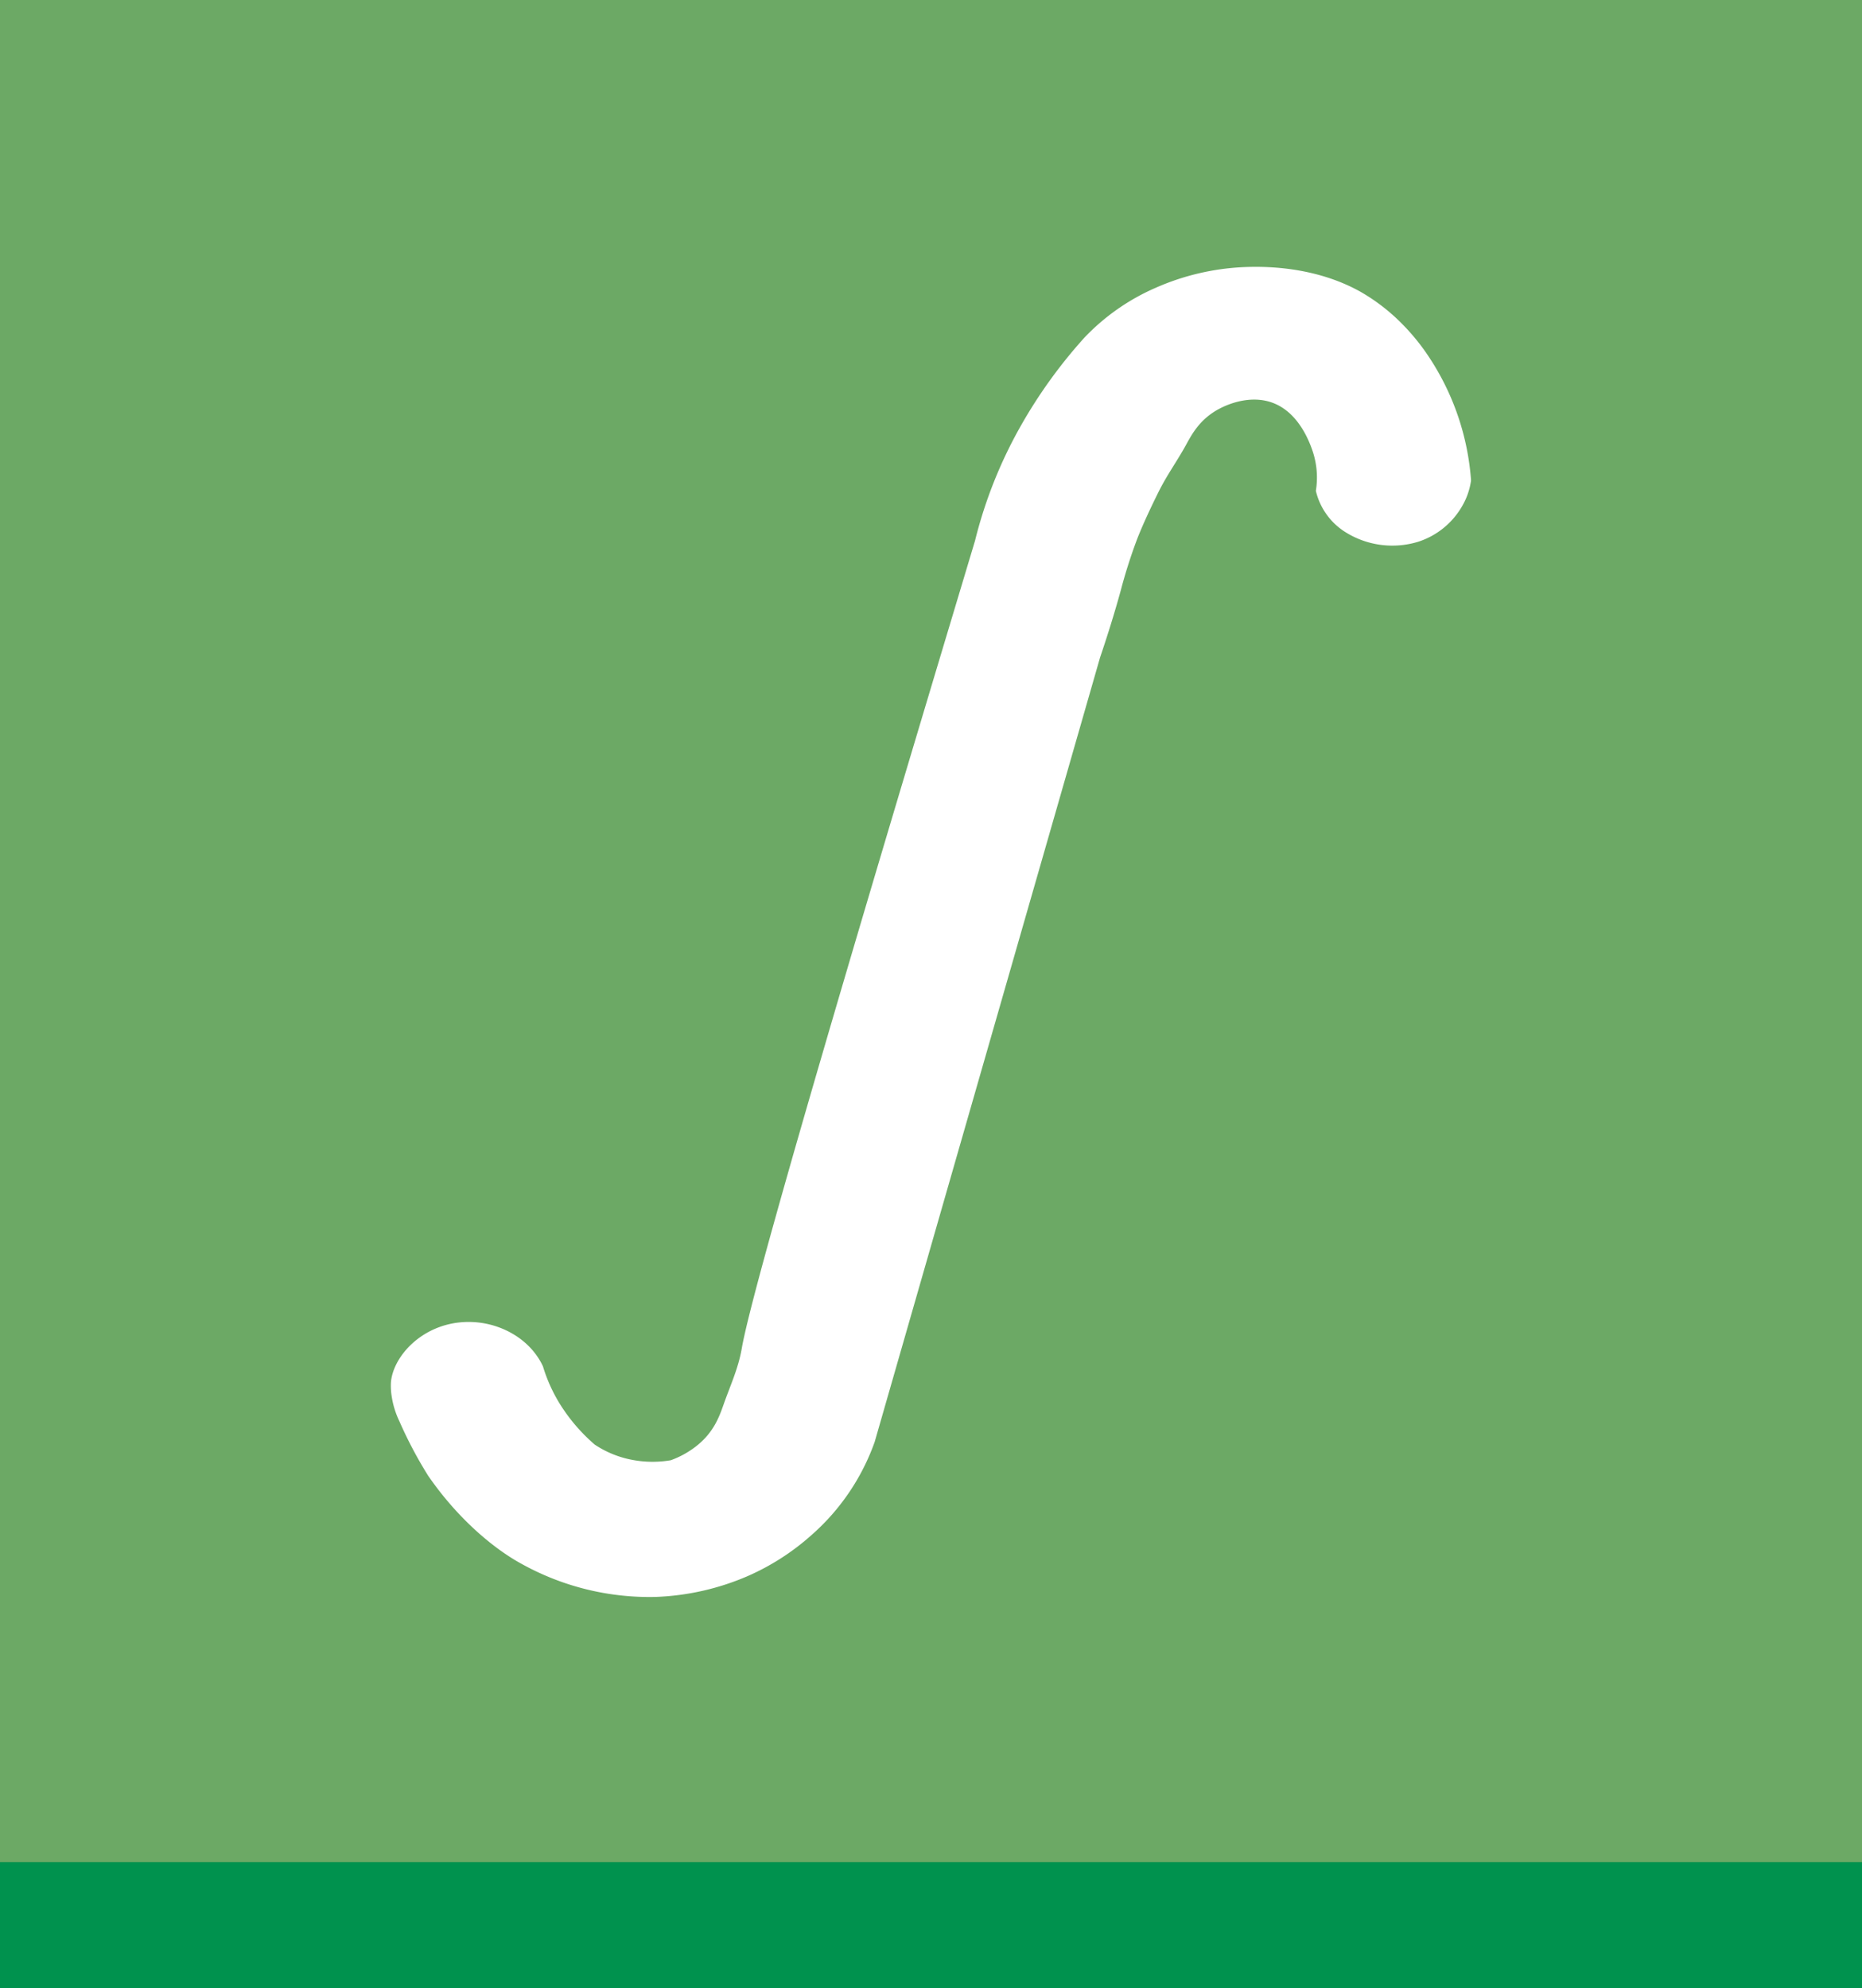
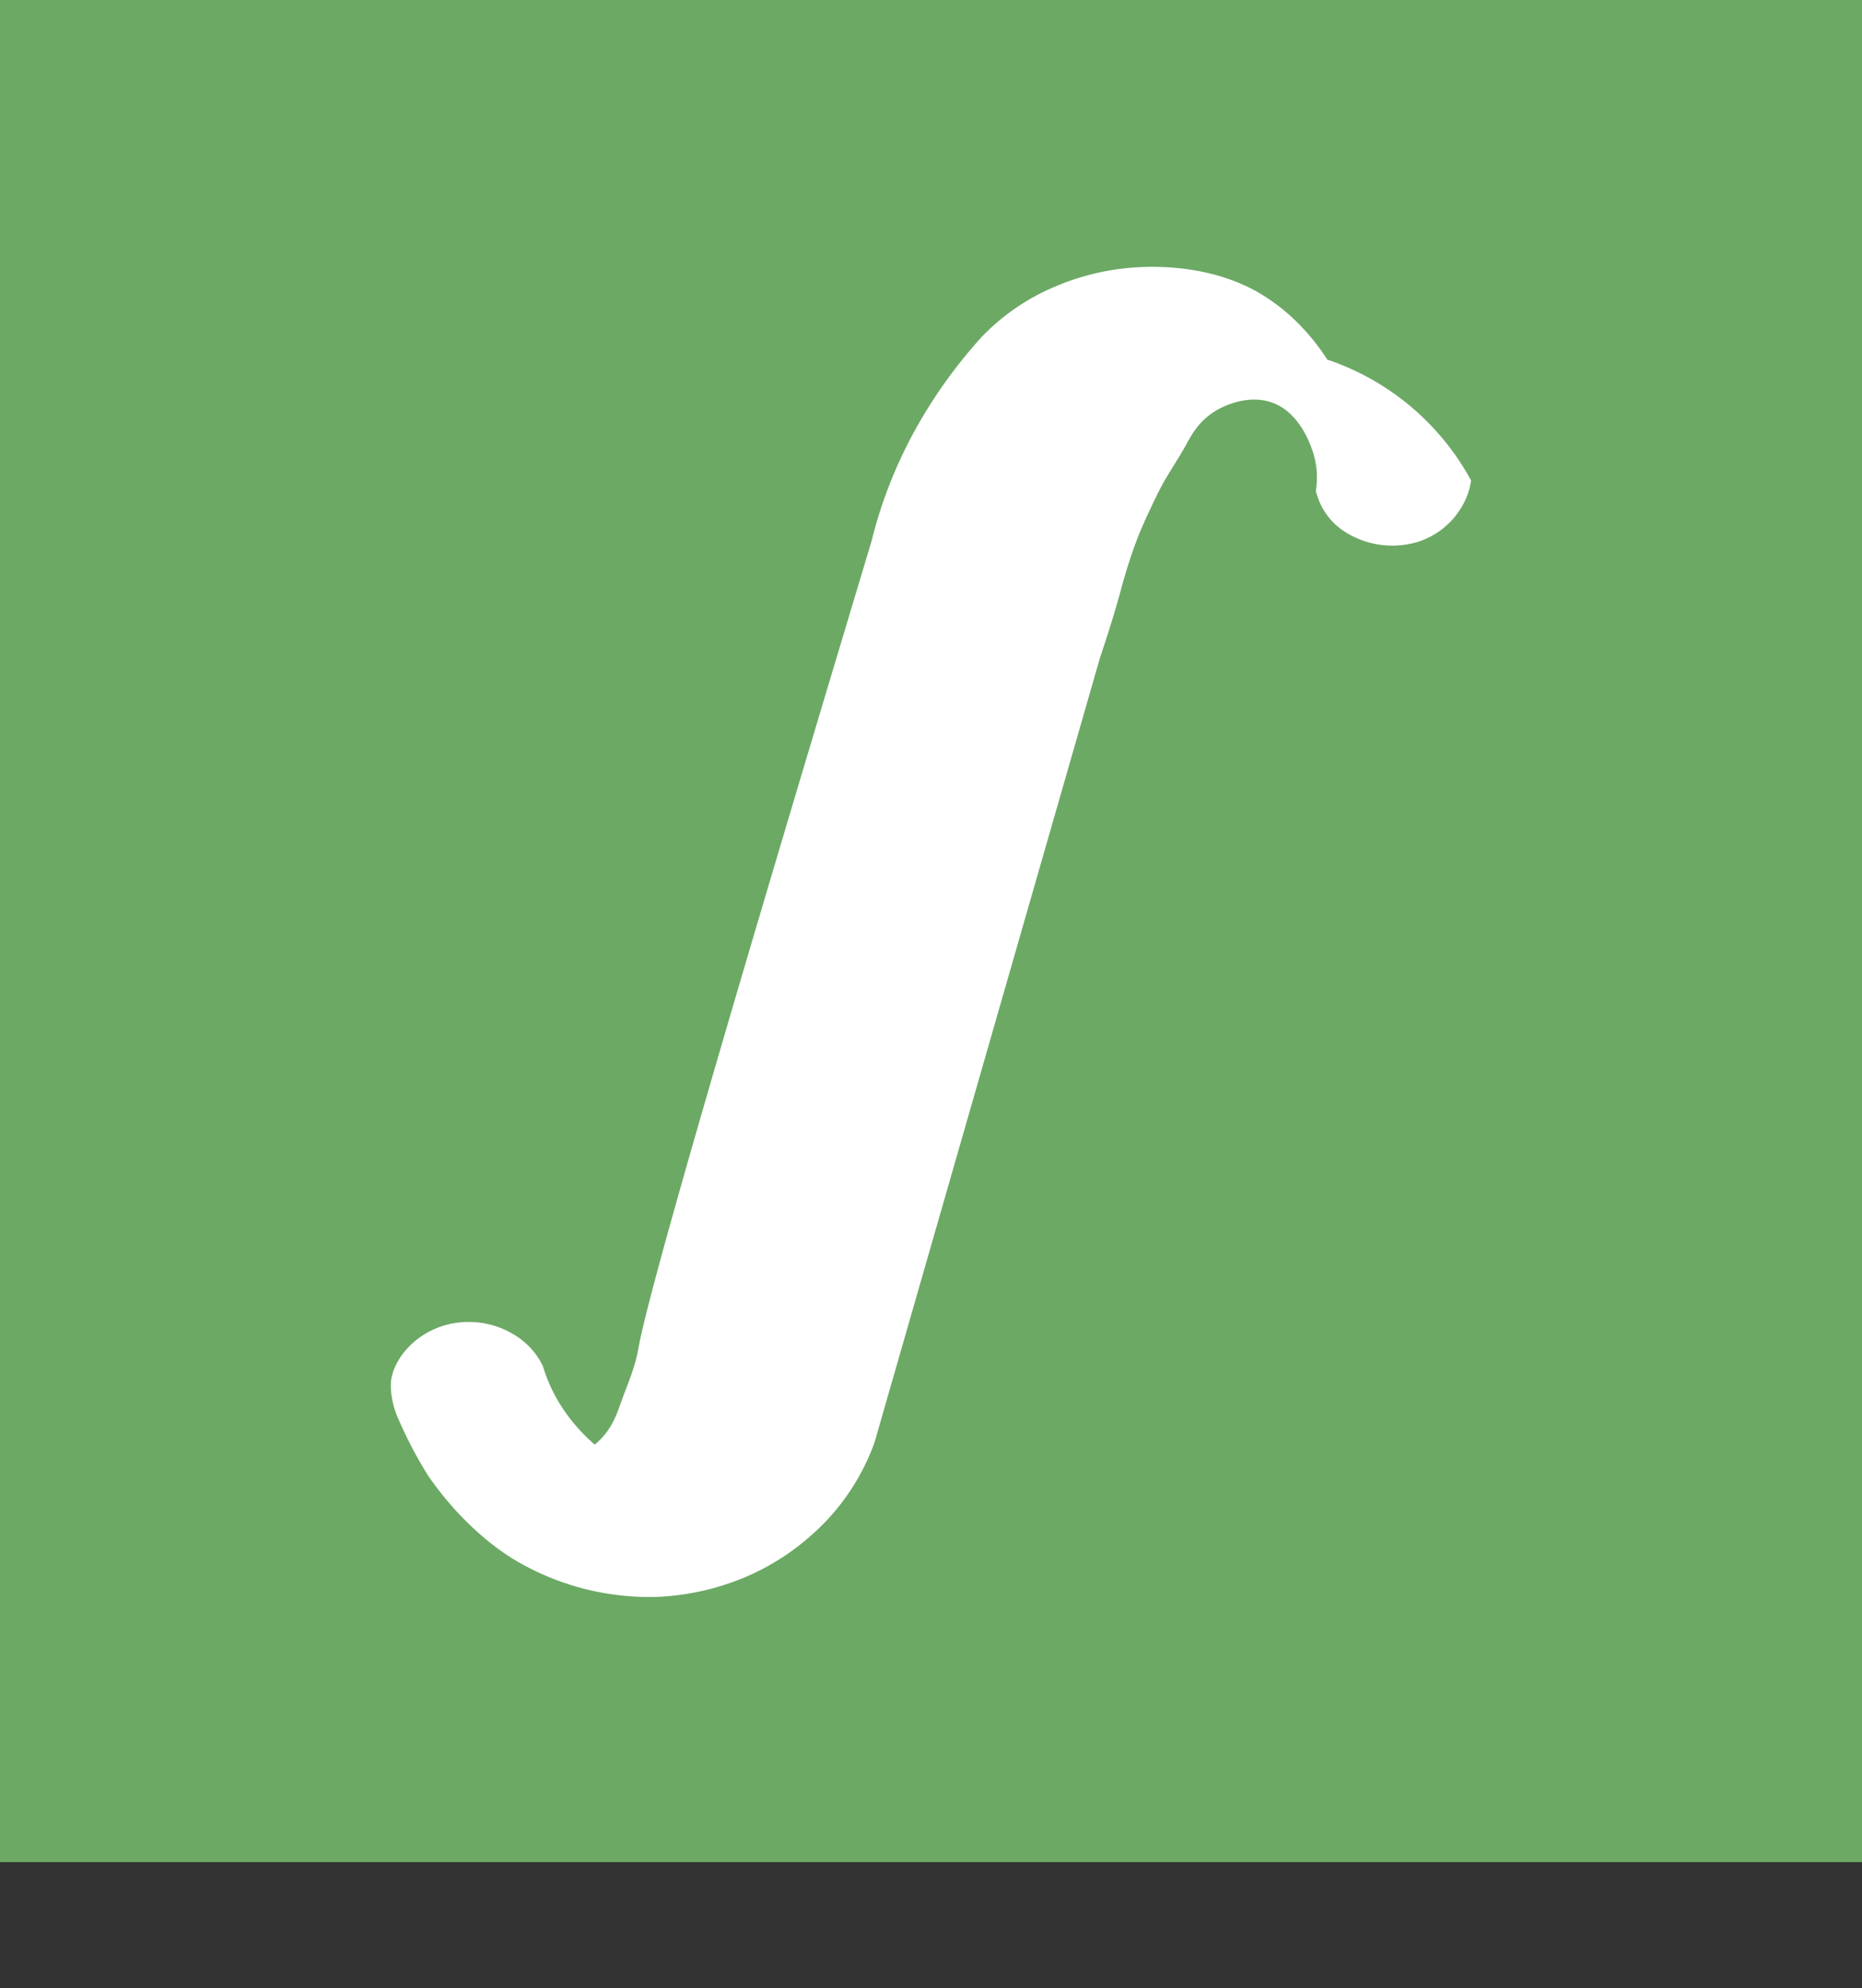
<svg xmlns="http://www.w3.org/2000/svg" viewBox="0 0 562 600">
  <rect x="0" y="0" width="562" height="600" fill="#333333" stroke="none" />
  <defs>
    <style>.cls-1{fill:#00924e;}.cls-2{fill:#6ca965;}.cls-3{fill:#fff;fill-rule:evenodd;}</style>
  </defs>
  <g id="Layer_4" data-name="Layer 4">
-     <rect class="cls-1" y="38" width="562" height="562" />
-   </g>
+     </g>
  <g id="Layer_1" data-name="Layer 1">
    <rect class="cls-2" width="562" height="562" />
  </g>
  <g id="Layer_3" data-name="Layer 3">
-     <path class="cls-3" d="M118,417.09c.75-7.88,9.42-17.39,22-18.08,10.1-.55,19.9,4.76,23.88,13.37a47.56,47.56,0,0,0,6.43,13.36A53.36,53.36,0,0,0,179.52,436a30.62,30.62,0,0,0,11.94,4.71,32.62,32.62,0,0,0,11,0,27.63,27.63,0,0,0,8.26-4.71c4.77-4,6.36-8.39,7.66-12.06,2.11-6,4.44-10.85,5.51-17,4.07-23.61,52.85-185.14,70.4-243.76a137.41,137.41,0,0,1,13.78-34.6,149.64,149.64,0,0,1,19.28-26.73,65.85,65.85,0,0,1,21.35-14.94,73.93,73.93,0,0,1,26.63-6.29c13.29-.59,25.64,2,35.36,7.47a58.08,58.08,0,0,1,11.48,8.65,65.61,65.61,0,0,1,9.64,11.79A77.49,77.49,0,0,1,444,145a21.11,21.11,0,0,1-2.75,7.86,23.67,23.67,0,0,1-13.09,10.61,26.65,26.65,0,0,1-22.5-3.14,20.14,20.14,0,0,1-8.5-12.19,25.07,25.07,0,0,0-.91-11.79c-2.06-6.24-6.3-13.58-14-15.34-5.52-1.26-11,.65-14.23,2.36-5.88,3.1-8.28,7.68-10.1,11-2.76,5-5.72,9-8.27,14.15-2.44,4.9-4.86,10.13-6.43,14.16a158.43,158.43,0,0,0-5,15.72c-1.83,6.62-3.88,13.22-6.2,20.06L264,435.18a67.5,67.5,0,0,1-19.29,28.31,72.49,72.49,0,0,1-19.05,12.19,76.93,76.93,0,0,1-28,6.29,79.57,79.57,0,0,1-39.95-9.83c-8-4.28-19.12-13.19-28.47-26.74a127.36,127.36,0,0,1-8.72-16.51,26.57,26.57,0,0,1-2.3-7.47A19.9,19.9,0,0,1,118,417.09Z" />
+     <path class="cls-3" d="M118,417.09c.75-7.88,9.42-17.39,22-18.08,10.1-.55,19.9,4.76,23.88,13.37a47.56,47.56,0,0,0,6.43,13.36A53.36,53.36,0,0,0,179.52,436c4.77-4,6.36-8.39,7.66-12.06,2.11-6,4.44-10.85,5.51-17,4.07-23.61,52.85-185.14,70.4-243.76a137.41,137.41,0,0,1,13.78-34.6,149.64,149.64,0,0,1,19.28-26.73,65.85,65.85,0,0,1,21.35-14.94,73.93,73.93,0,0,1,26.63-6.29c13.29-.59,25.64,2,35.36,7.47a58.08,58.08,0,0,1,11.48,8.65,65.61,65.61,0,0,1,9.64,11.79A77.49,77.49,0,0,1,444,145a21.11,21.11,0,0,1-2.75,7.86,23.67,23.67,0,0,1-13.09,10.61,26.65,26.65,0,0,1-22.5-3.14,20.14,20.14,0,0,1-8.5-12.19,25.07,25.07,0,0,0-.91-11.79c-2.06-6.24-6.3-13.58-14-15.34-5.52-1.26-11,.65-14.23,2.36-5.88,3.1-8.28,7.68-10.1,11-2.76,5-5.72,9-8.27,14.15-2.44,4.9-4.86,10.13-6.43,14.16a158.43,158.43,0,0,0-5,15.72c-1.83,6.62-3.88,13.22-6.2,20.06L264,435.18a67.5,67.5,0,0,1-19.29,28.31,72.49,72.49,0,0,1-19.05,12.19,76.93,76.93,0,0,1-28,6.29,79.57,79.57,0,0,1-39.95-9.83c-8-4.28-19.12-13.19-28.47-26.74a127.36,127.36,0,0,1-8.72-16.51,26.57,26.57,0,0,1-2.3-7.47A19.9,19.9,0,0,1,118,417.09Z" />
  </g>
</svg>